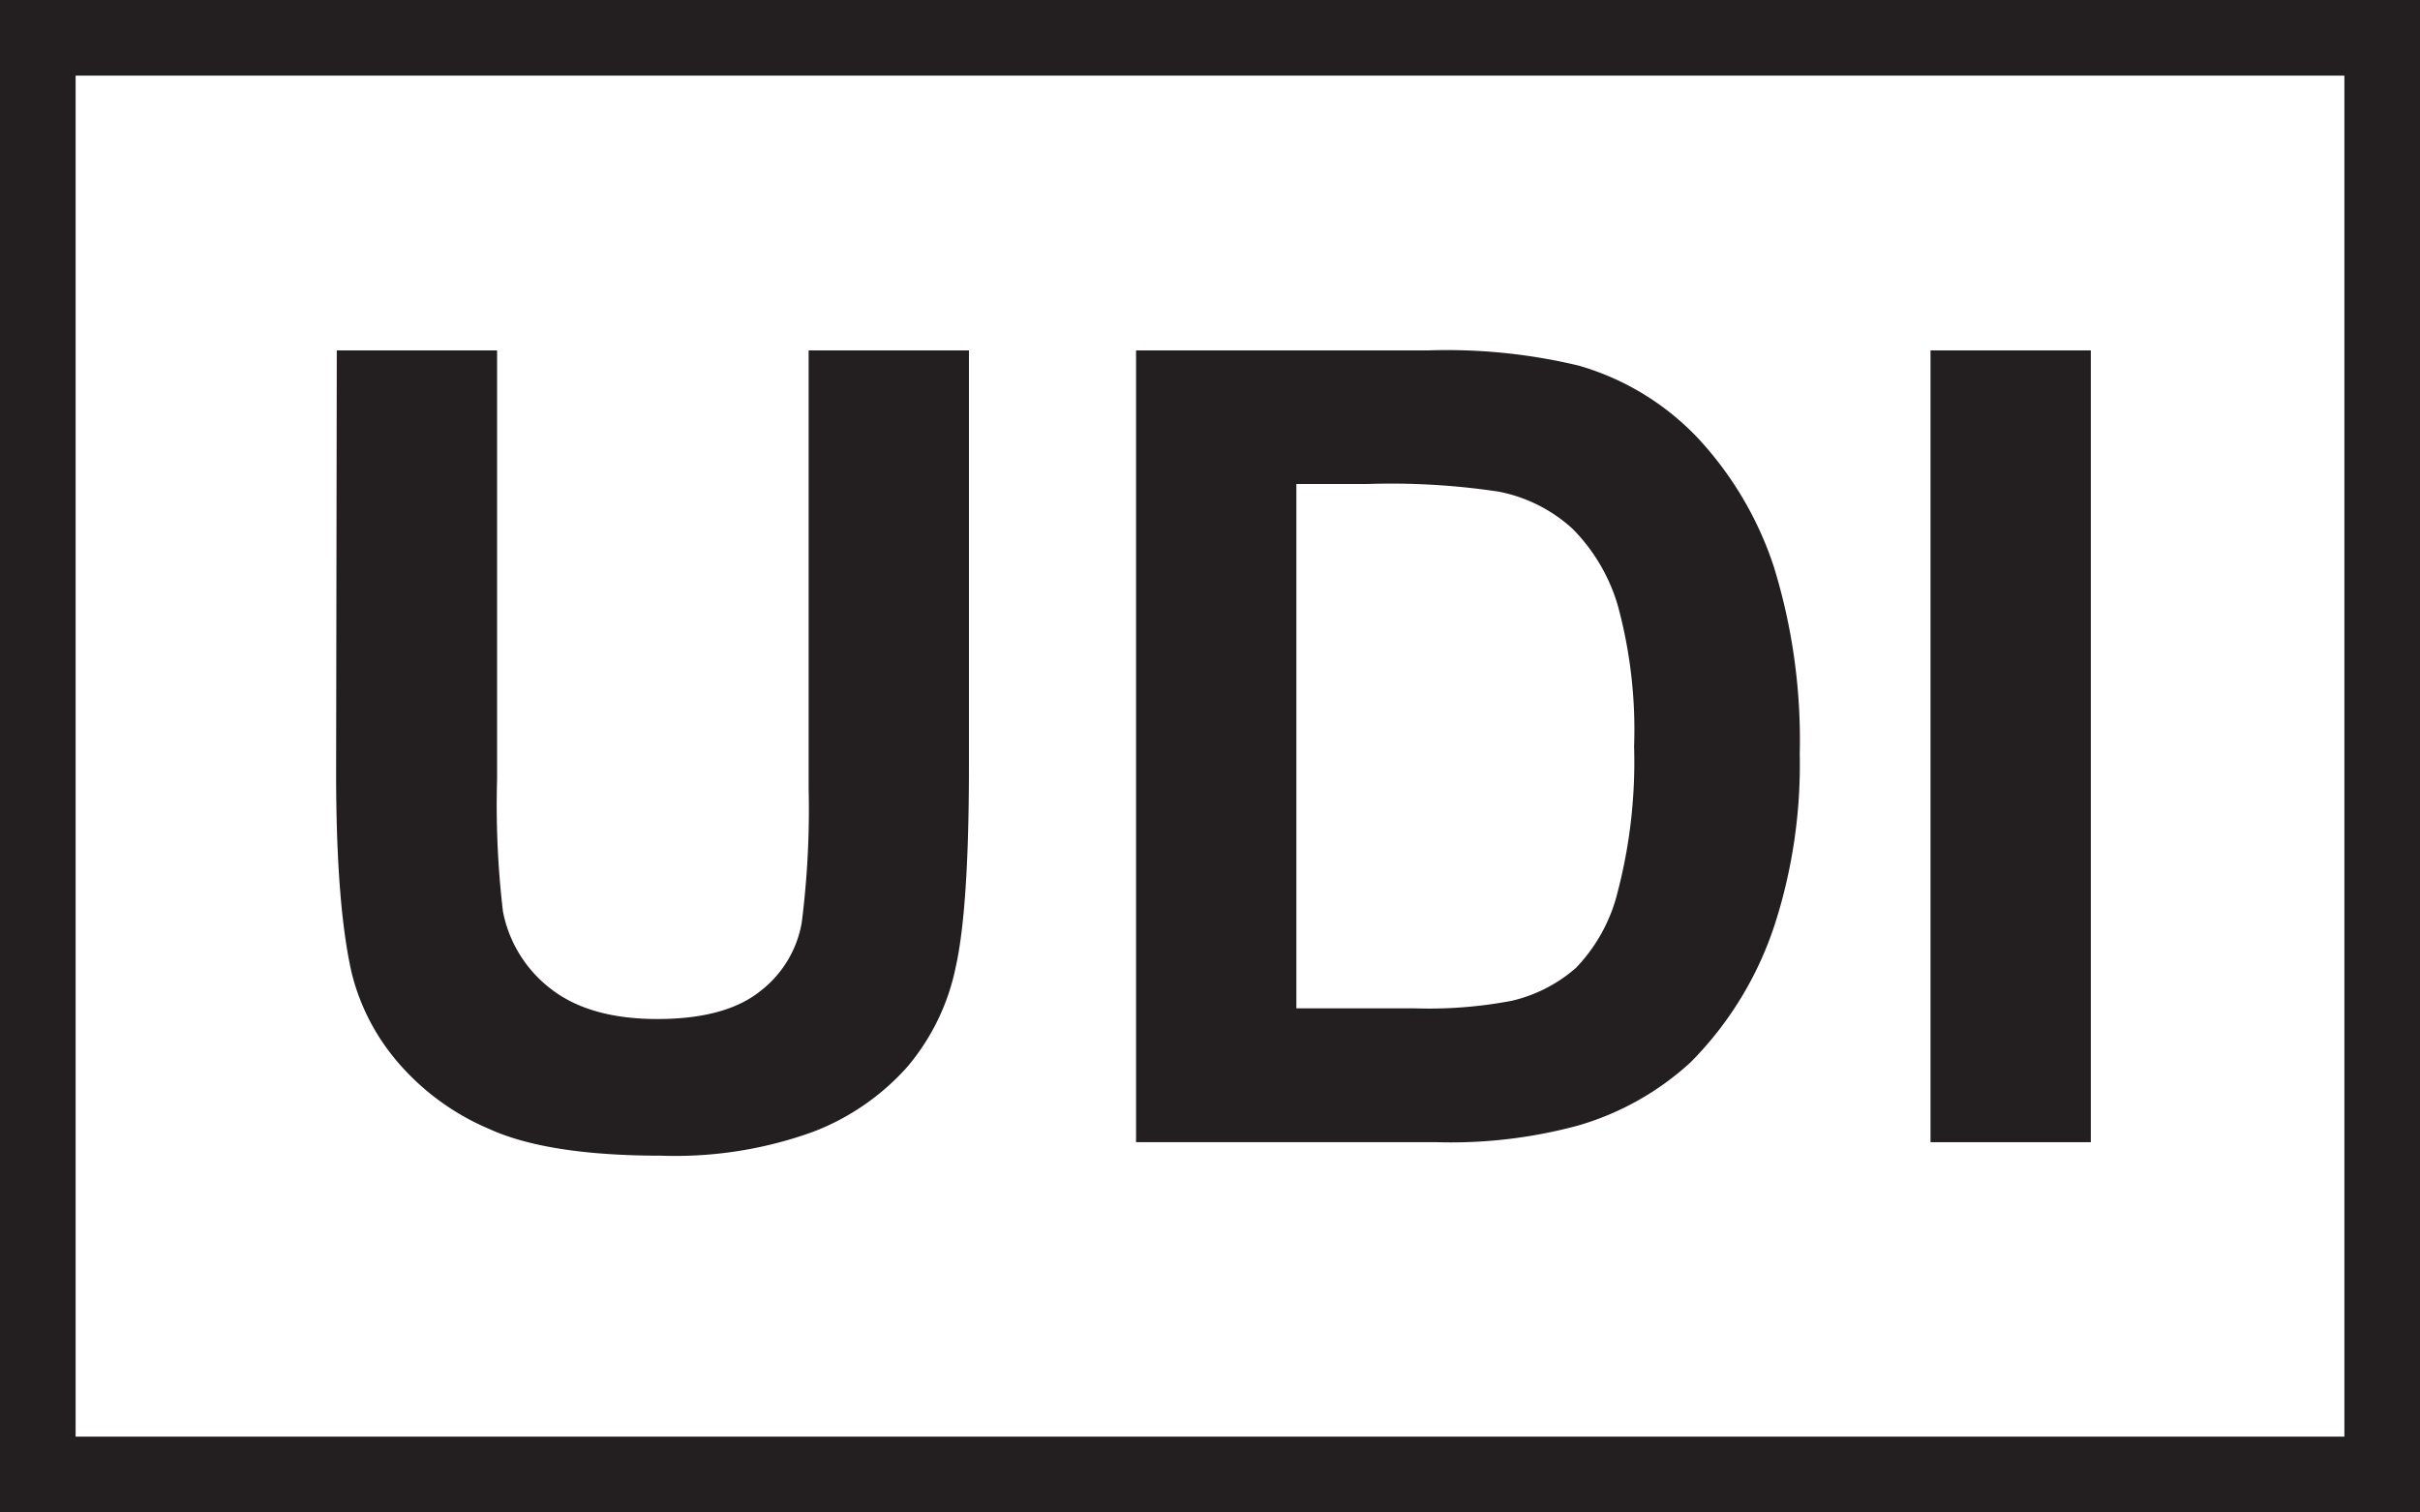
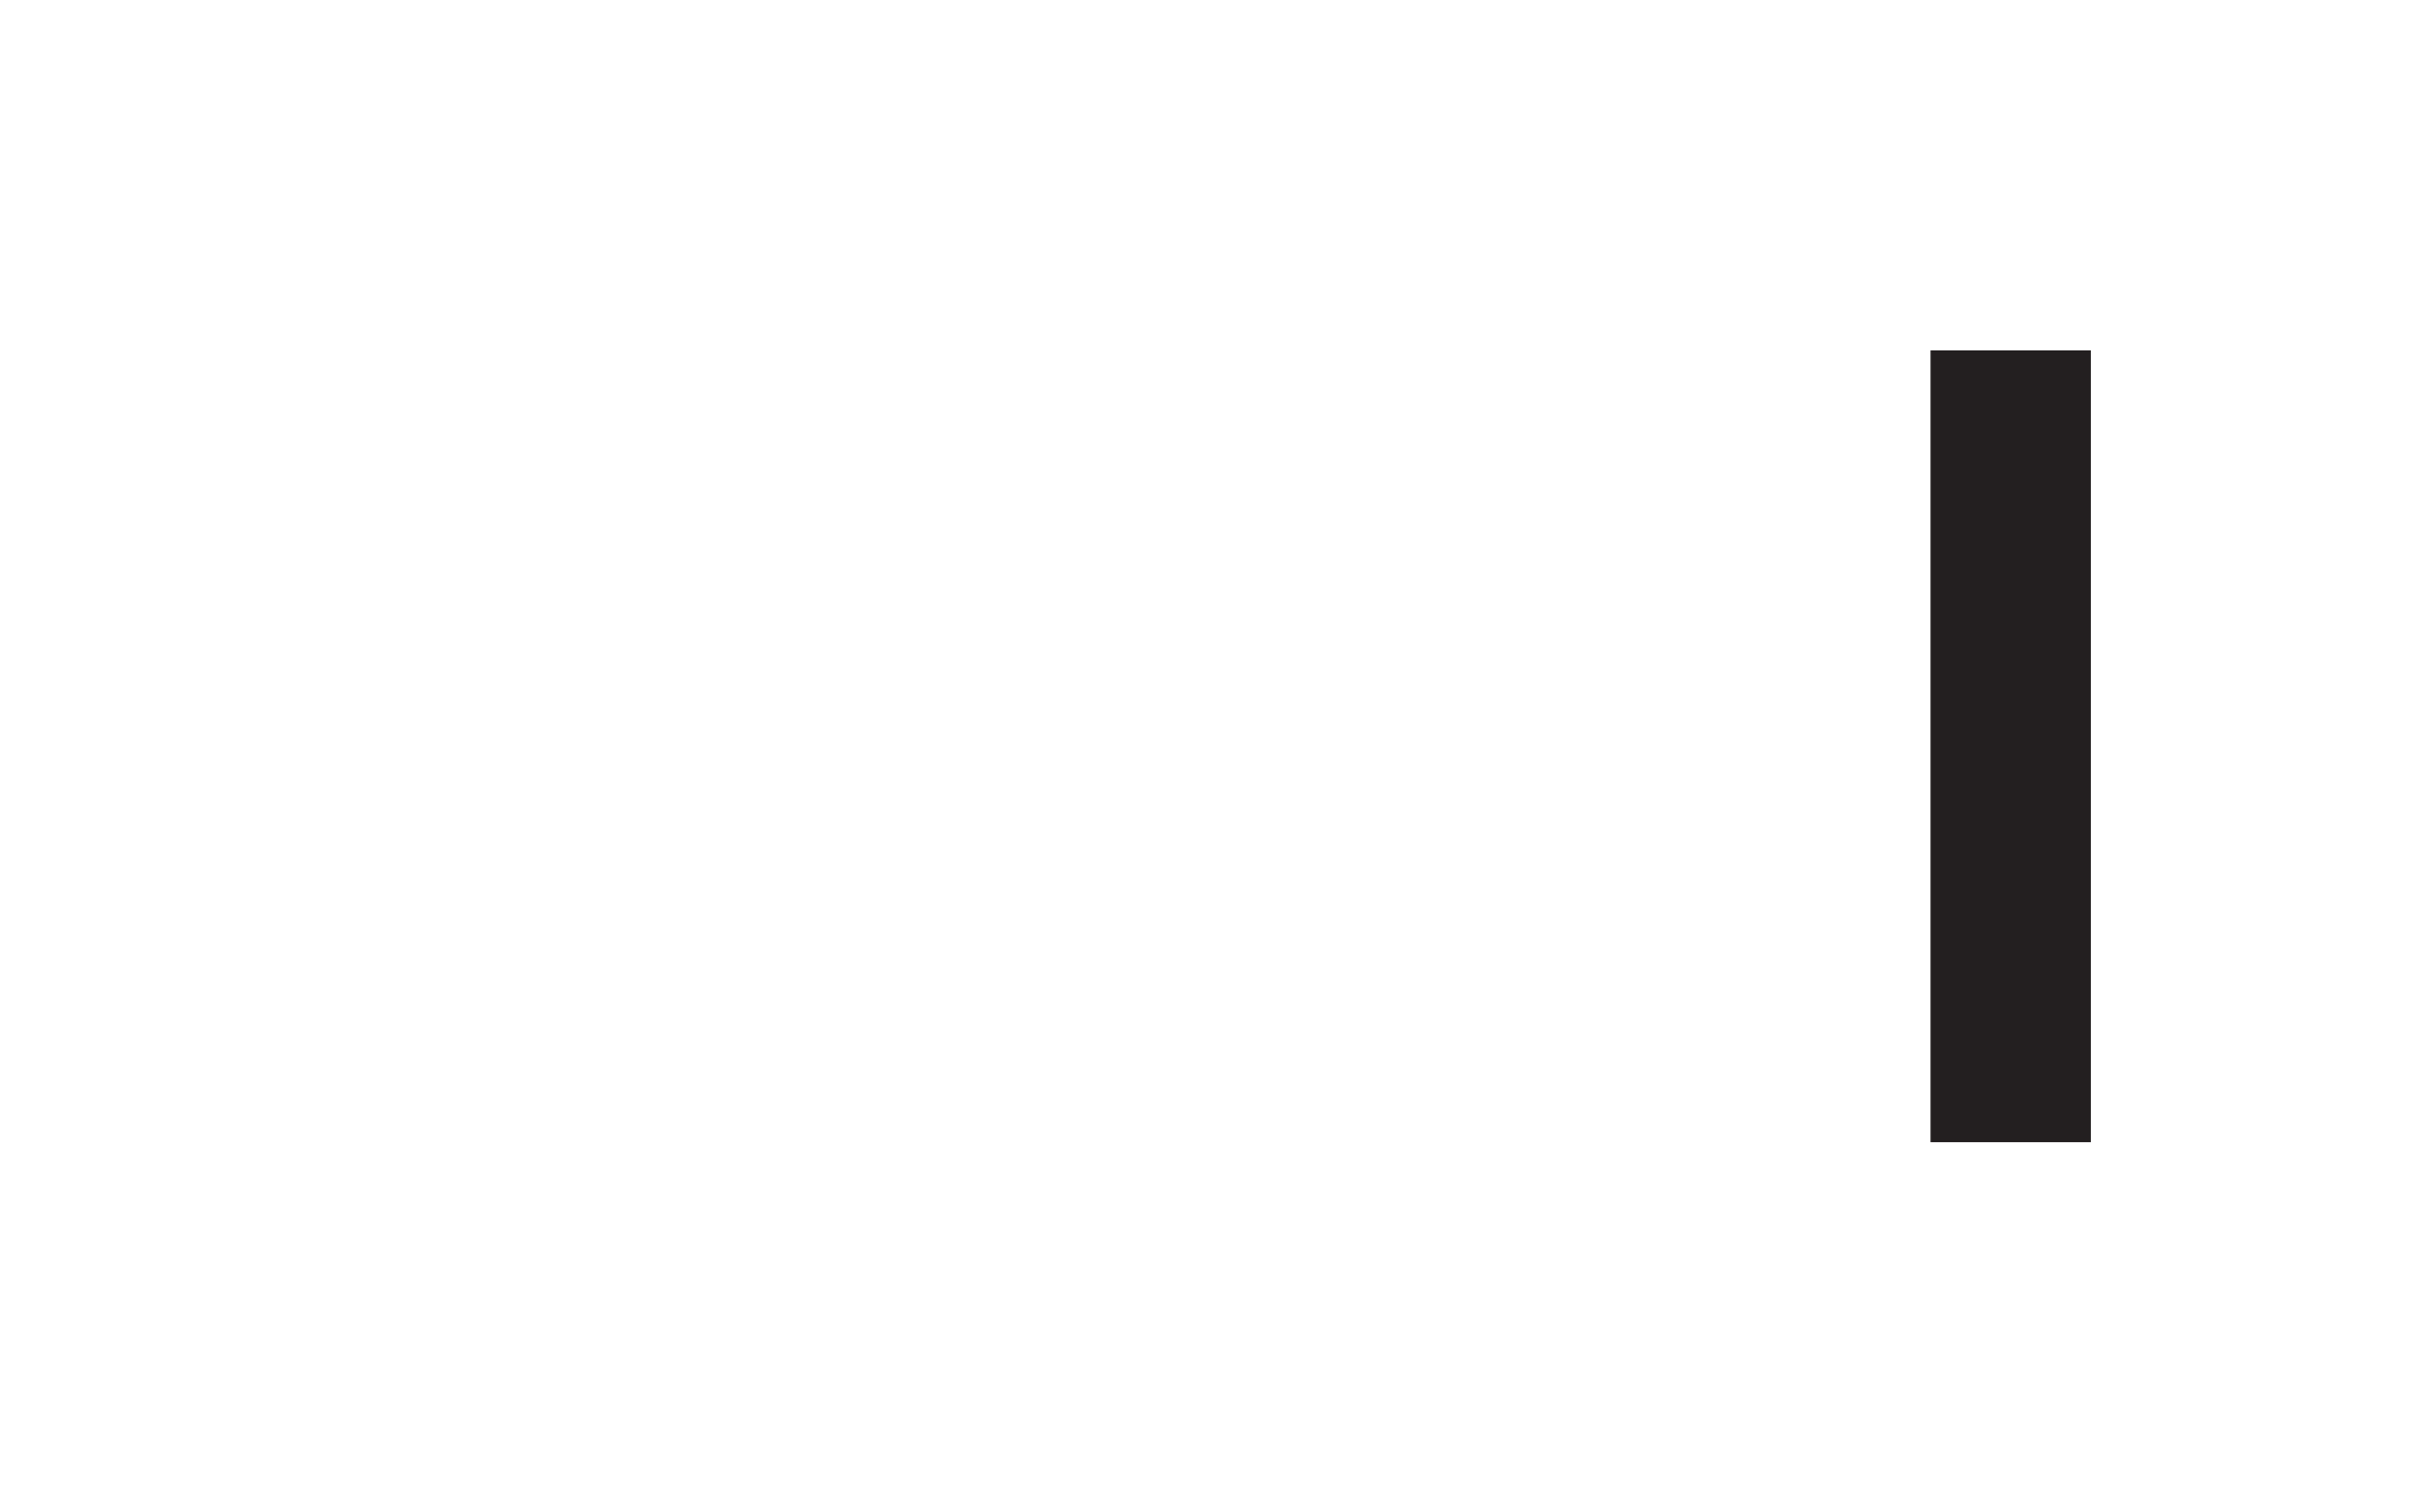
<svg xmlns="http://www.w3.org/2000/svg" id="Layer_1" data-name="Layer 1" viewBox="0 0 181.15 113.2">
  <defs>
    <style>.cls-1{fill:#231f20;}</style>
  </defs>
-   <path class="cls-1" d="M17.1,50.27v113.2H198.25V50.27ZM192.59,157.81H22.76V55.93H192.59Z" transform="translate(-17.1 -50.27)" />
-   <path class="cls-1" d="M42.31,76.5h12v32.1a67.82,67.82,0,0,0,.44,9.91,9.59,9.59,0,0,0,3.66,5.84c1.93,1.47,4.56,2.2,7.91,2.2s5.95-.69,7.68-2.08a8.24,8.24,0,0,0,3.11-5.11,67.05,67.05,0,0,0,.52-10.07V76.5h12v31.13q0,10.68-1,15.08A16.7,16.7,0,0,1,85,130.15a18.1,18.1,0,0,1-7,4.83,30.31,30.31,0,0,1-11.4,1.8q-8.49,0-12.88-2a18.48,18.48,0,0,1-6.93-5.1,16.24,16.24,0,0,1-3.36-6.56q-1.17-5.1-1.17-15Z" transform="translate(-17.1 -50.27)" />
-   <path class="cls-1" d="M102.14,76.5H124a42.35,42.35,0,0,1,11.28,1.14,19.81,19.81,0,0,1,8.94,5.45,26.07,26.07,0,0,1,5.66,9.6,43.88,43.88,0,0,1,1.94,14A39.06,39.06,0,0,1,150,119.32a26.12,26.12,0,0,1-6.35,10.47,21.12,21.12,0,0,1-8.41,4.73,36.39,36.39,0,0,1-10.59,1.25H102.14Zm12,10v39.25H123a33.13,33.13,0,0,0,7.24-.56,11.09,11.09,0,0,0,4.83-2.47,12.45,12.45,0,0,0,3.13-5.72,38.52,38.52,0,0,0,1.22-10.85,35.38,35.38,0,0,0-1.22-10.56,13.57,13.57,0,0,0-3.39-5.74,11.38,11.38,0,0,0-5.54-2.78,53.88,53.88,0,0,0-9.82-.57Z" transform="translate(-17.1 -50.27)" />
  <path class="cls-1" d="M161.61,135.77V76.5h12v59.27Z" transform="translate(-17.1 -50.27)" />
</svg>